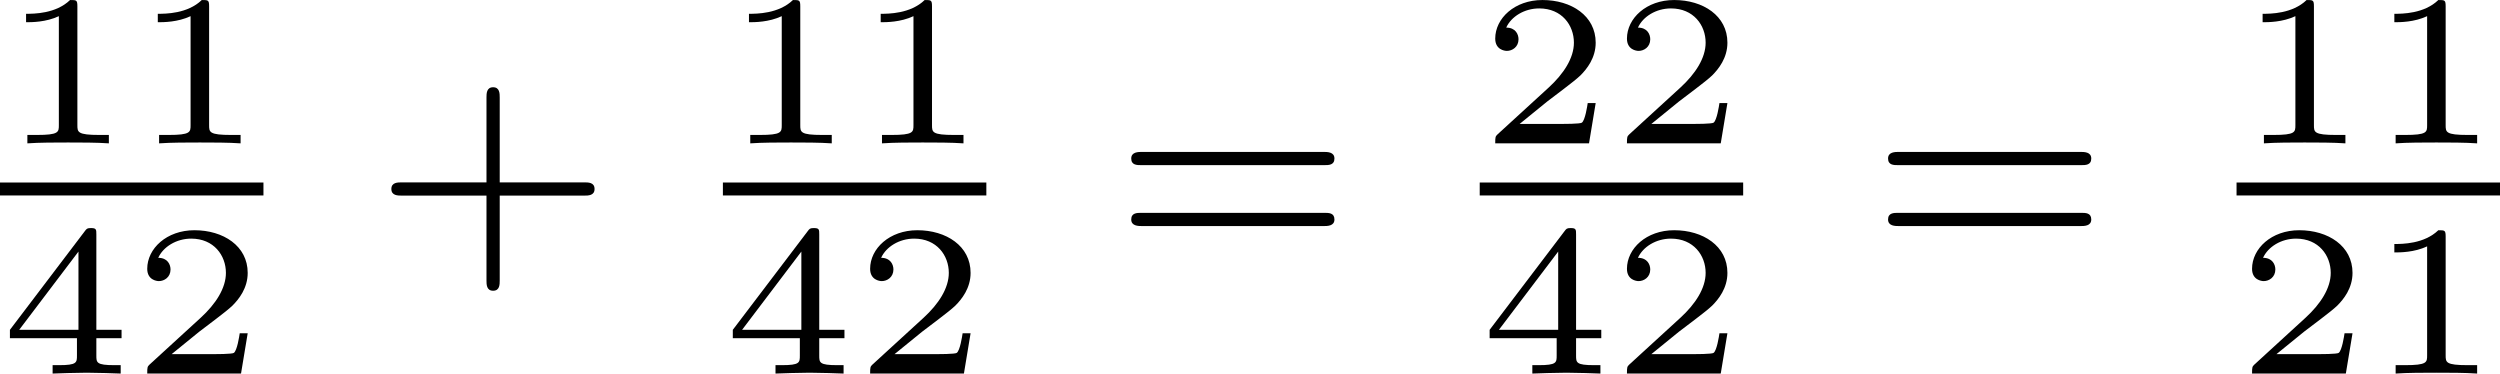
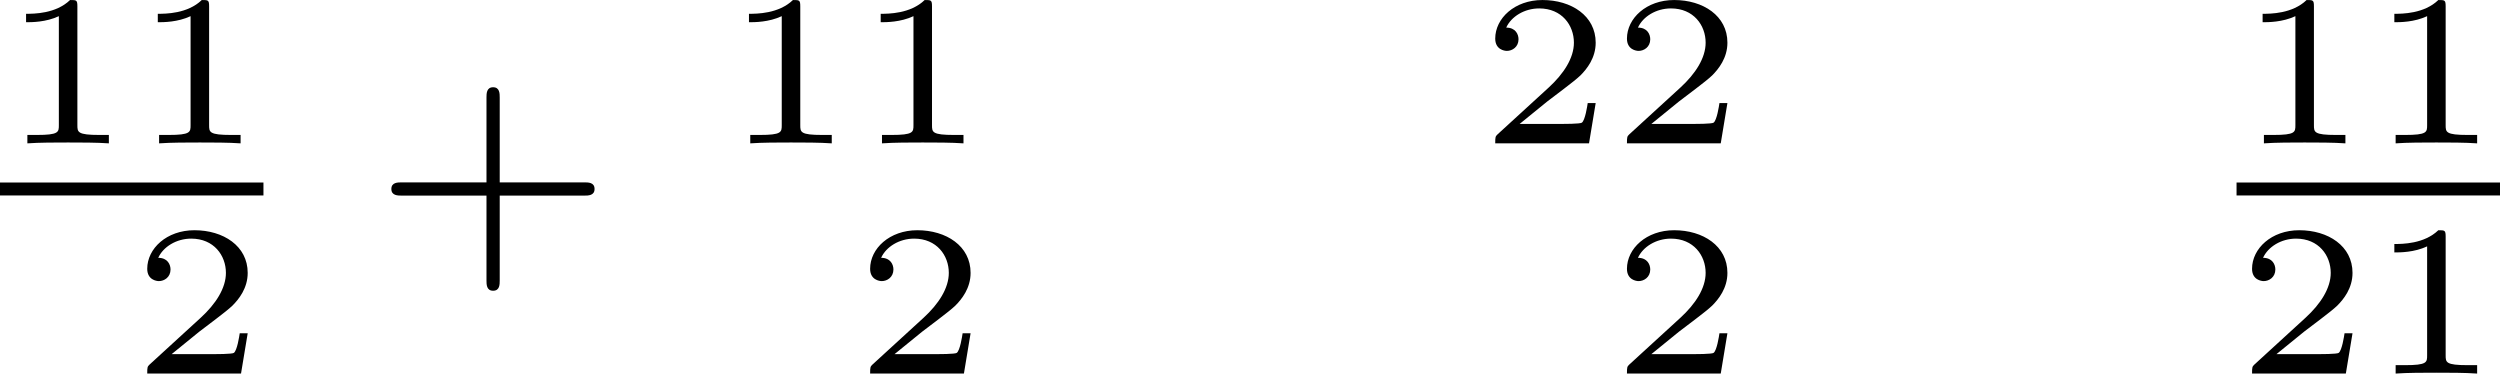
<svg xmlns="http://www.w3.org/2000/svg" xmlns:xlink="http://www.w3.org/1999/xlink" version="1.1" width="138.658pt" height="20.718pt" viewBox="65.81 218.929 138.658 20.718">
  <defs>
    <path id="g6-43" d="M3.475-1.809H5.818C5.93-1.809 6.105-1.809 6.105-1.993S5.93-2.176 5.818-2.176H3.475V-4.527C3.475-4.639 3.475-4.814 3.292-4.814S3.108-4.639 3.108-4.527V-2.176H.757C.646-2.176 .47-2.176 .47-1.993S.646-1.809 .757-1.809H3.108V.542C3.108 .654 3.108 .829 3.292 .829S3.475 .654 3.475 .542V-1.809Z" />
-     <path id="g6-61" d="M5.826-2.654C5.946-2.654 6.105-2.654 6.105-2.837S5.914-3.021 5.794-3.021H.781C.662-3.021 .47-3.021 .47-2.837S.63-2.654 .749-2.654H5.826ZM5.794-.964C5.914-.964 6.105-.964 6.105-1.148S5.946-1.331 5.826-1.331H.749C.63-1.331 .47-1.331 .47-1.148S.662-.964 .781-.964H5.794Z" />
    <path id="g4-49" d="M2.146-3.796C2.146-3.975 2.122-3.975 1.943-3.975C1.548-3.593 .938-3.593 .723-3.593V-3.359C.879-3.359 1.273-3.359 1.632-3.527V-.508C1.632-.311 1.632-.233 1.016-.233H.759V0C1.088-.024 1.554-.024 1.889-.024S2.69-.024 3.019 0V-.233H2.762C2.146-.233 2.146-.311 2.146-.508V-3.796Z" />
    <path id="g4-50" d="M3.216-1.118H2.995C2.983-1.034 2.923-.64 2.833-.574C2.792-.538 2.307-.538 2.224-.538H1.106L1.871-1.16C2.074-1.321 2.606-1.704 2.792-1.883C2.971-2.062 3.216-2.367 3.216-2.792C3.216-3.539 2.54-3.975 1.739-3.975C.968-3.975 .43-3.467 .43-2.905C.43-2.6 .687-2.564 .753-2.564C.903-2.564 1.076-2.672 1.076-2.887C1.076-3.019 .998-3.21 .735-3.21C.873-3.515 1.237-3.742 1.65-3.742C2.277-3.742 2.612-3.276 2.612-2.792C2.612-2.367 2.331-1.931 1.913-1.548L.496-.251C.436-.191 .43-.185 .43 0H3.031L3.216-1.118Z" />
-     <path id="g4-52" d="M3.371-.98V-1.213H2.672V-3.856C2.672-3.993 2.672-4.035 2.523-4.035C2.415-4.035 2.403-4.017 2.349-3.945L.275-1.213V-.98H2.134V-.502C2.134-.305 2.134-.233 1.632-.233H1.459V0C1.578-.006 2.14-.024 2.403-.024S3.228-.006 3.347 0V-.233H3.174C2.672-.233 2.672-.305 2.672-.502V-.98H3.371ZM2.176-3.383V-1.213H.532L2.176-3.383Z" />
  </defs>
  <g id="page16" transform="matrix(2 0 0 2 0 0)">
    <use x="32.905" y="113.44" xlink:href="#g4-49" />
    <use x="36.558" y="113.44" xlink:href="#g4-49" />
    <rect x="32.905" y="114.526" height=".359" width="7.306" />
    <use x="32.905" y="119.824" xlink:href="#g4-52" />
    <use x="36.558" y="119.824" xlink:href="#g4-50" />
    <use x="43.288" y="116.698" xlink:href="#g6-43" />
    <use x="52.952" y="113.44" xlink:href="#g4-49" />
    <use x="56.605" y="113.44" xlink:href="#g4-49" />
-     <rect x="52.952" y="114.526" height=".359" width="7.306" />
    <use x="52.952" y="119.824" xlink:href="#g4-52" />
    <use x="56.605" y="119.824" xlink:href="#g4-50" />
    <use x="63.806" y="116.698" xlink:href="#g6-61" />
    <use x="73.94" y="113.44" xlink:href="#g4-50" />
    <use x="77.593" y="113.44" xlink:href="#g4-50" />
-     <rect x="73.94" y="114.526" height=".359" width="7.306" />
    <use x="73.94" y="119.824" xlink:href="#g4-52" />
    <use x="77.593" y="119.824" xlink:href="#g4-50" />
    <use x="84.794" y="116.698" xlink:href="#g6-61" />
    <use x="94.928" y="113.44" xlink:href="#g4-49" />
    <use x="98.581" y="113.44" xlink:href="#g4-49" />
    <rect x="94.928" y="114.526" height=".359" width="7.306" />
    <use x="94.928" y="119.824" xlink:href="#g4-50" />
    <use x="98.581" y="119.824" xlink:href="#g4-49" />
  </g>
</svg>